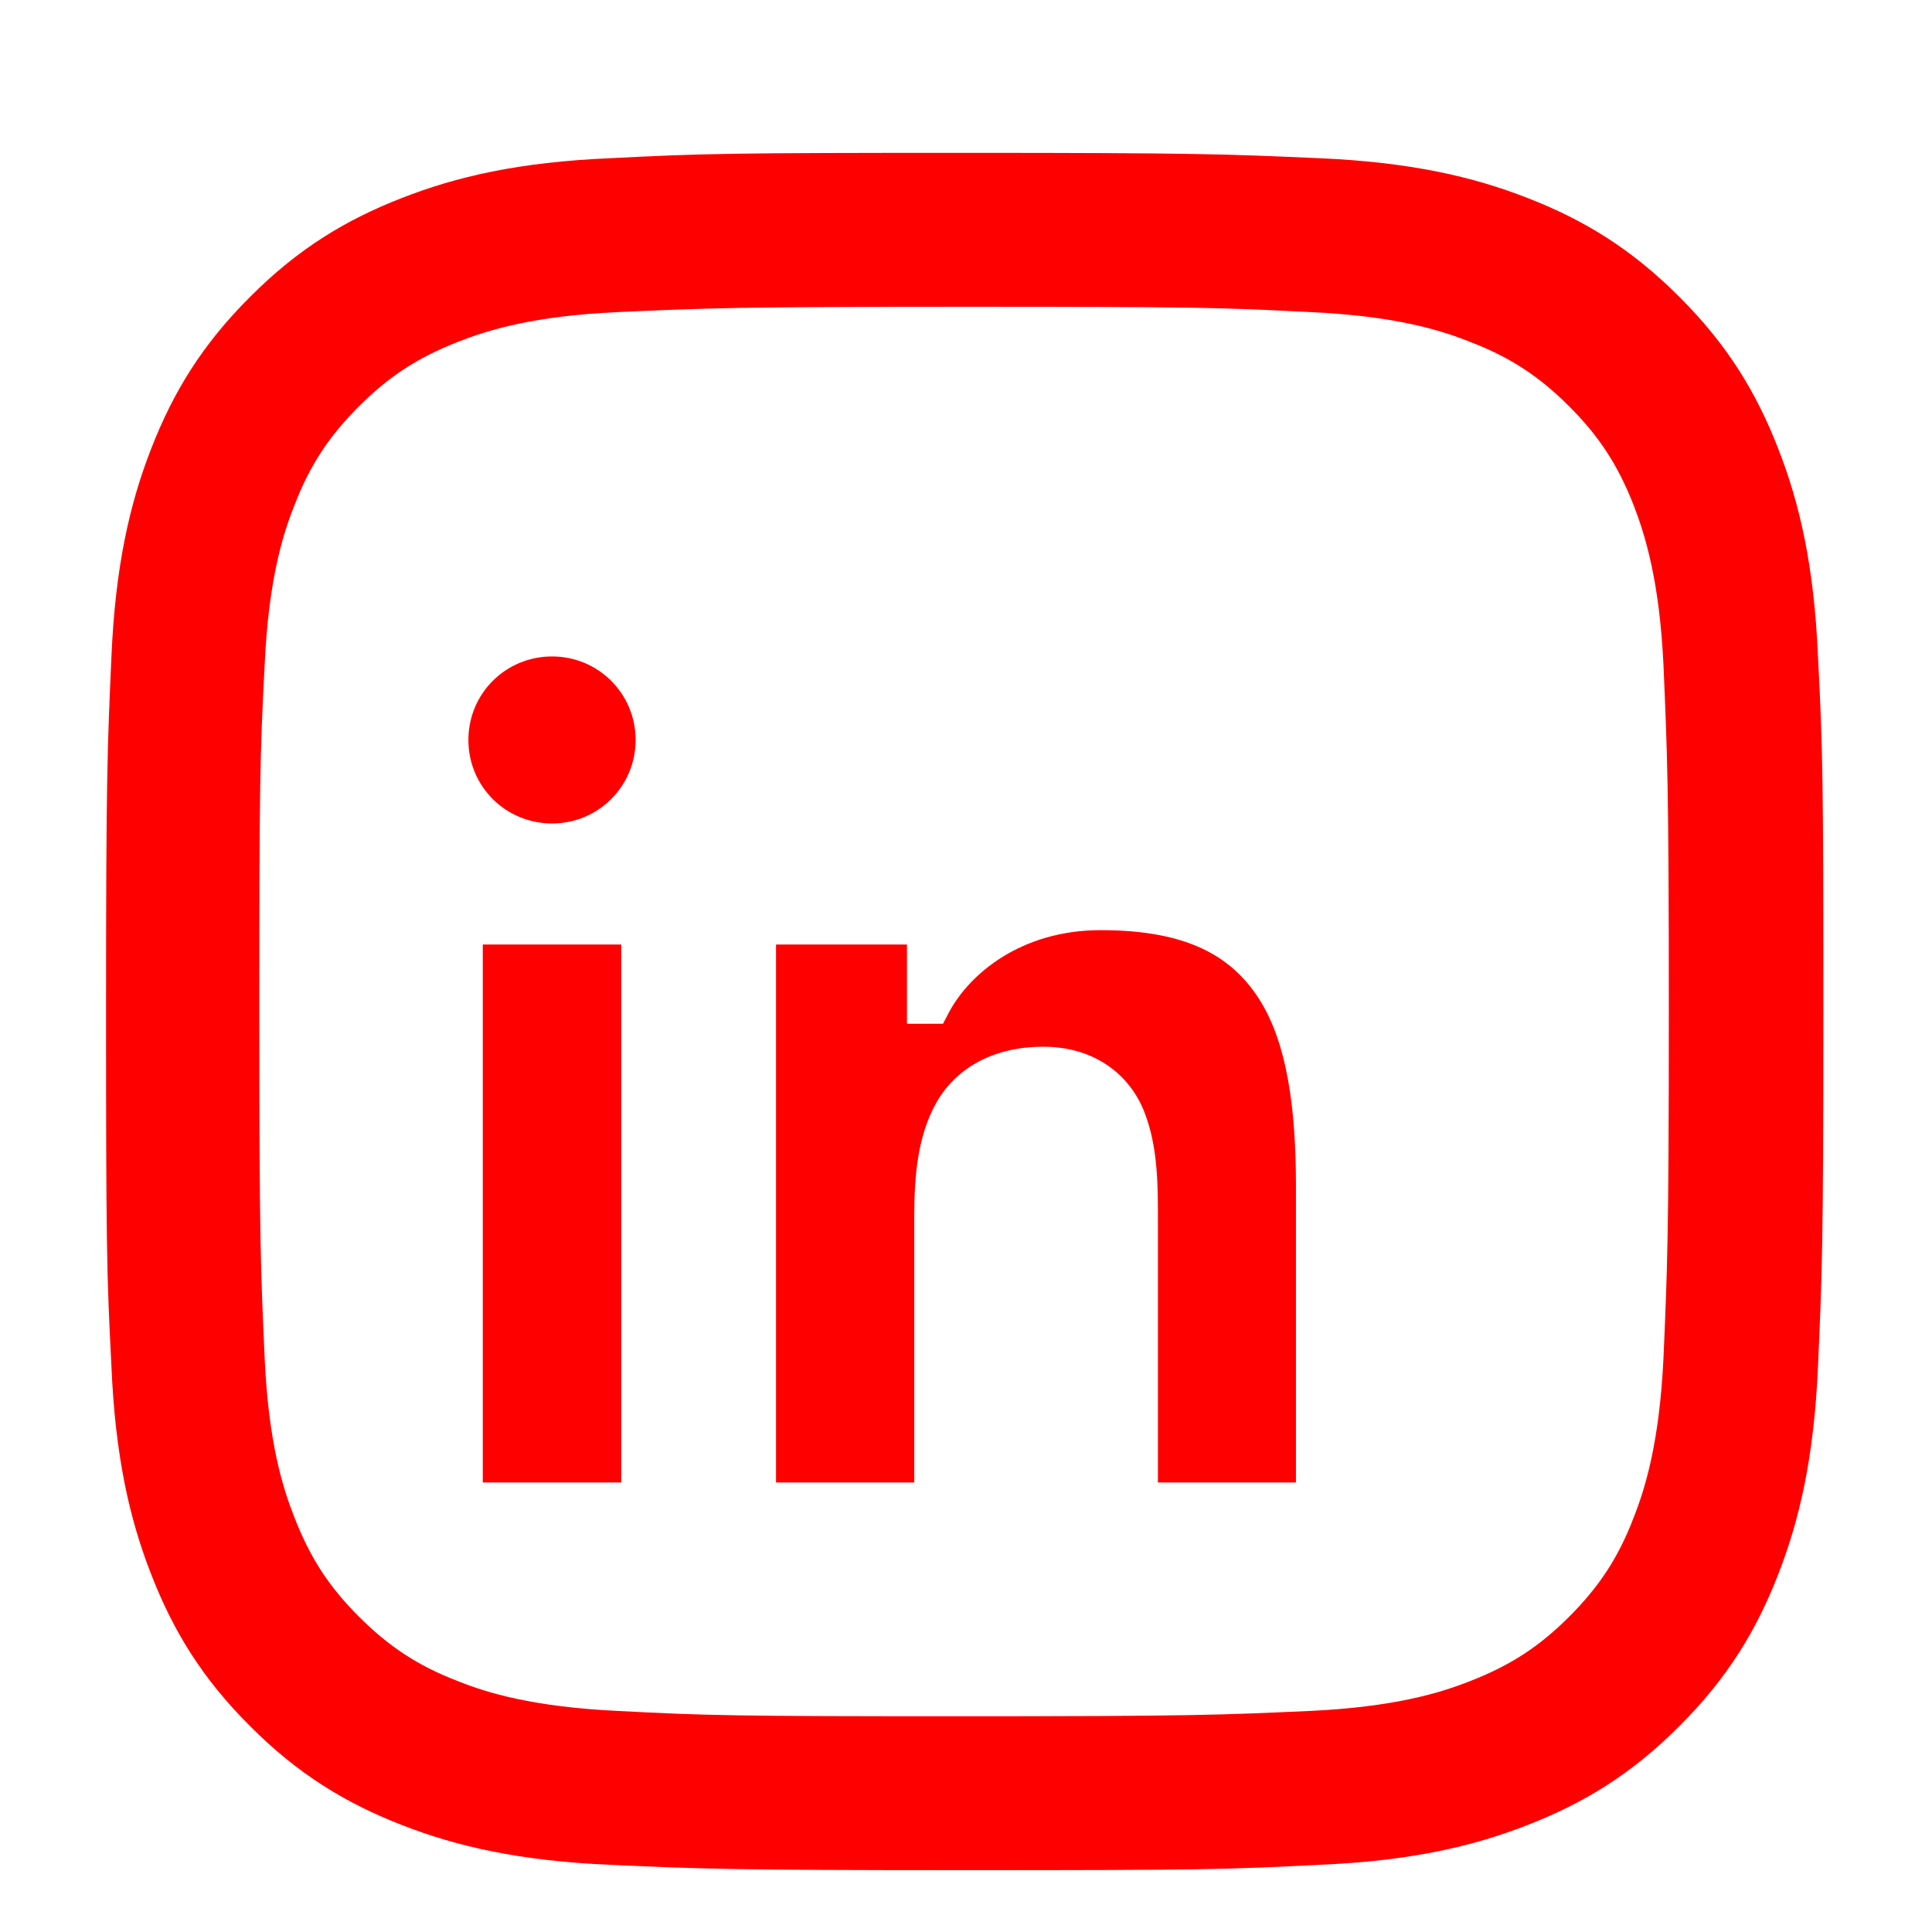
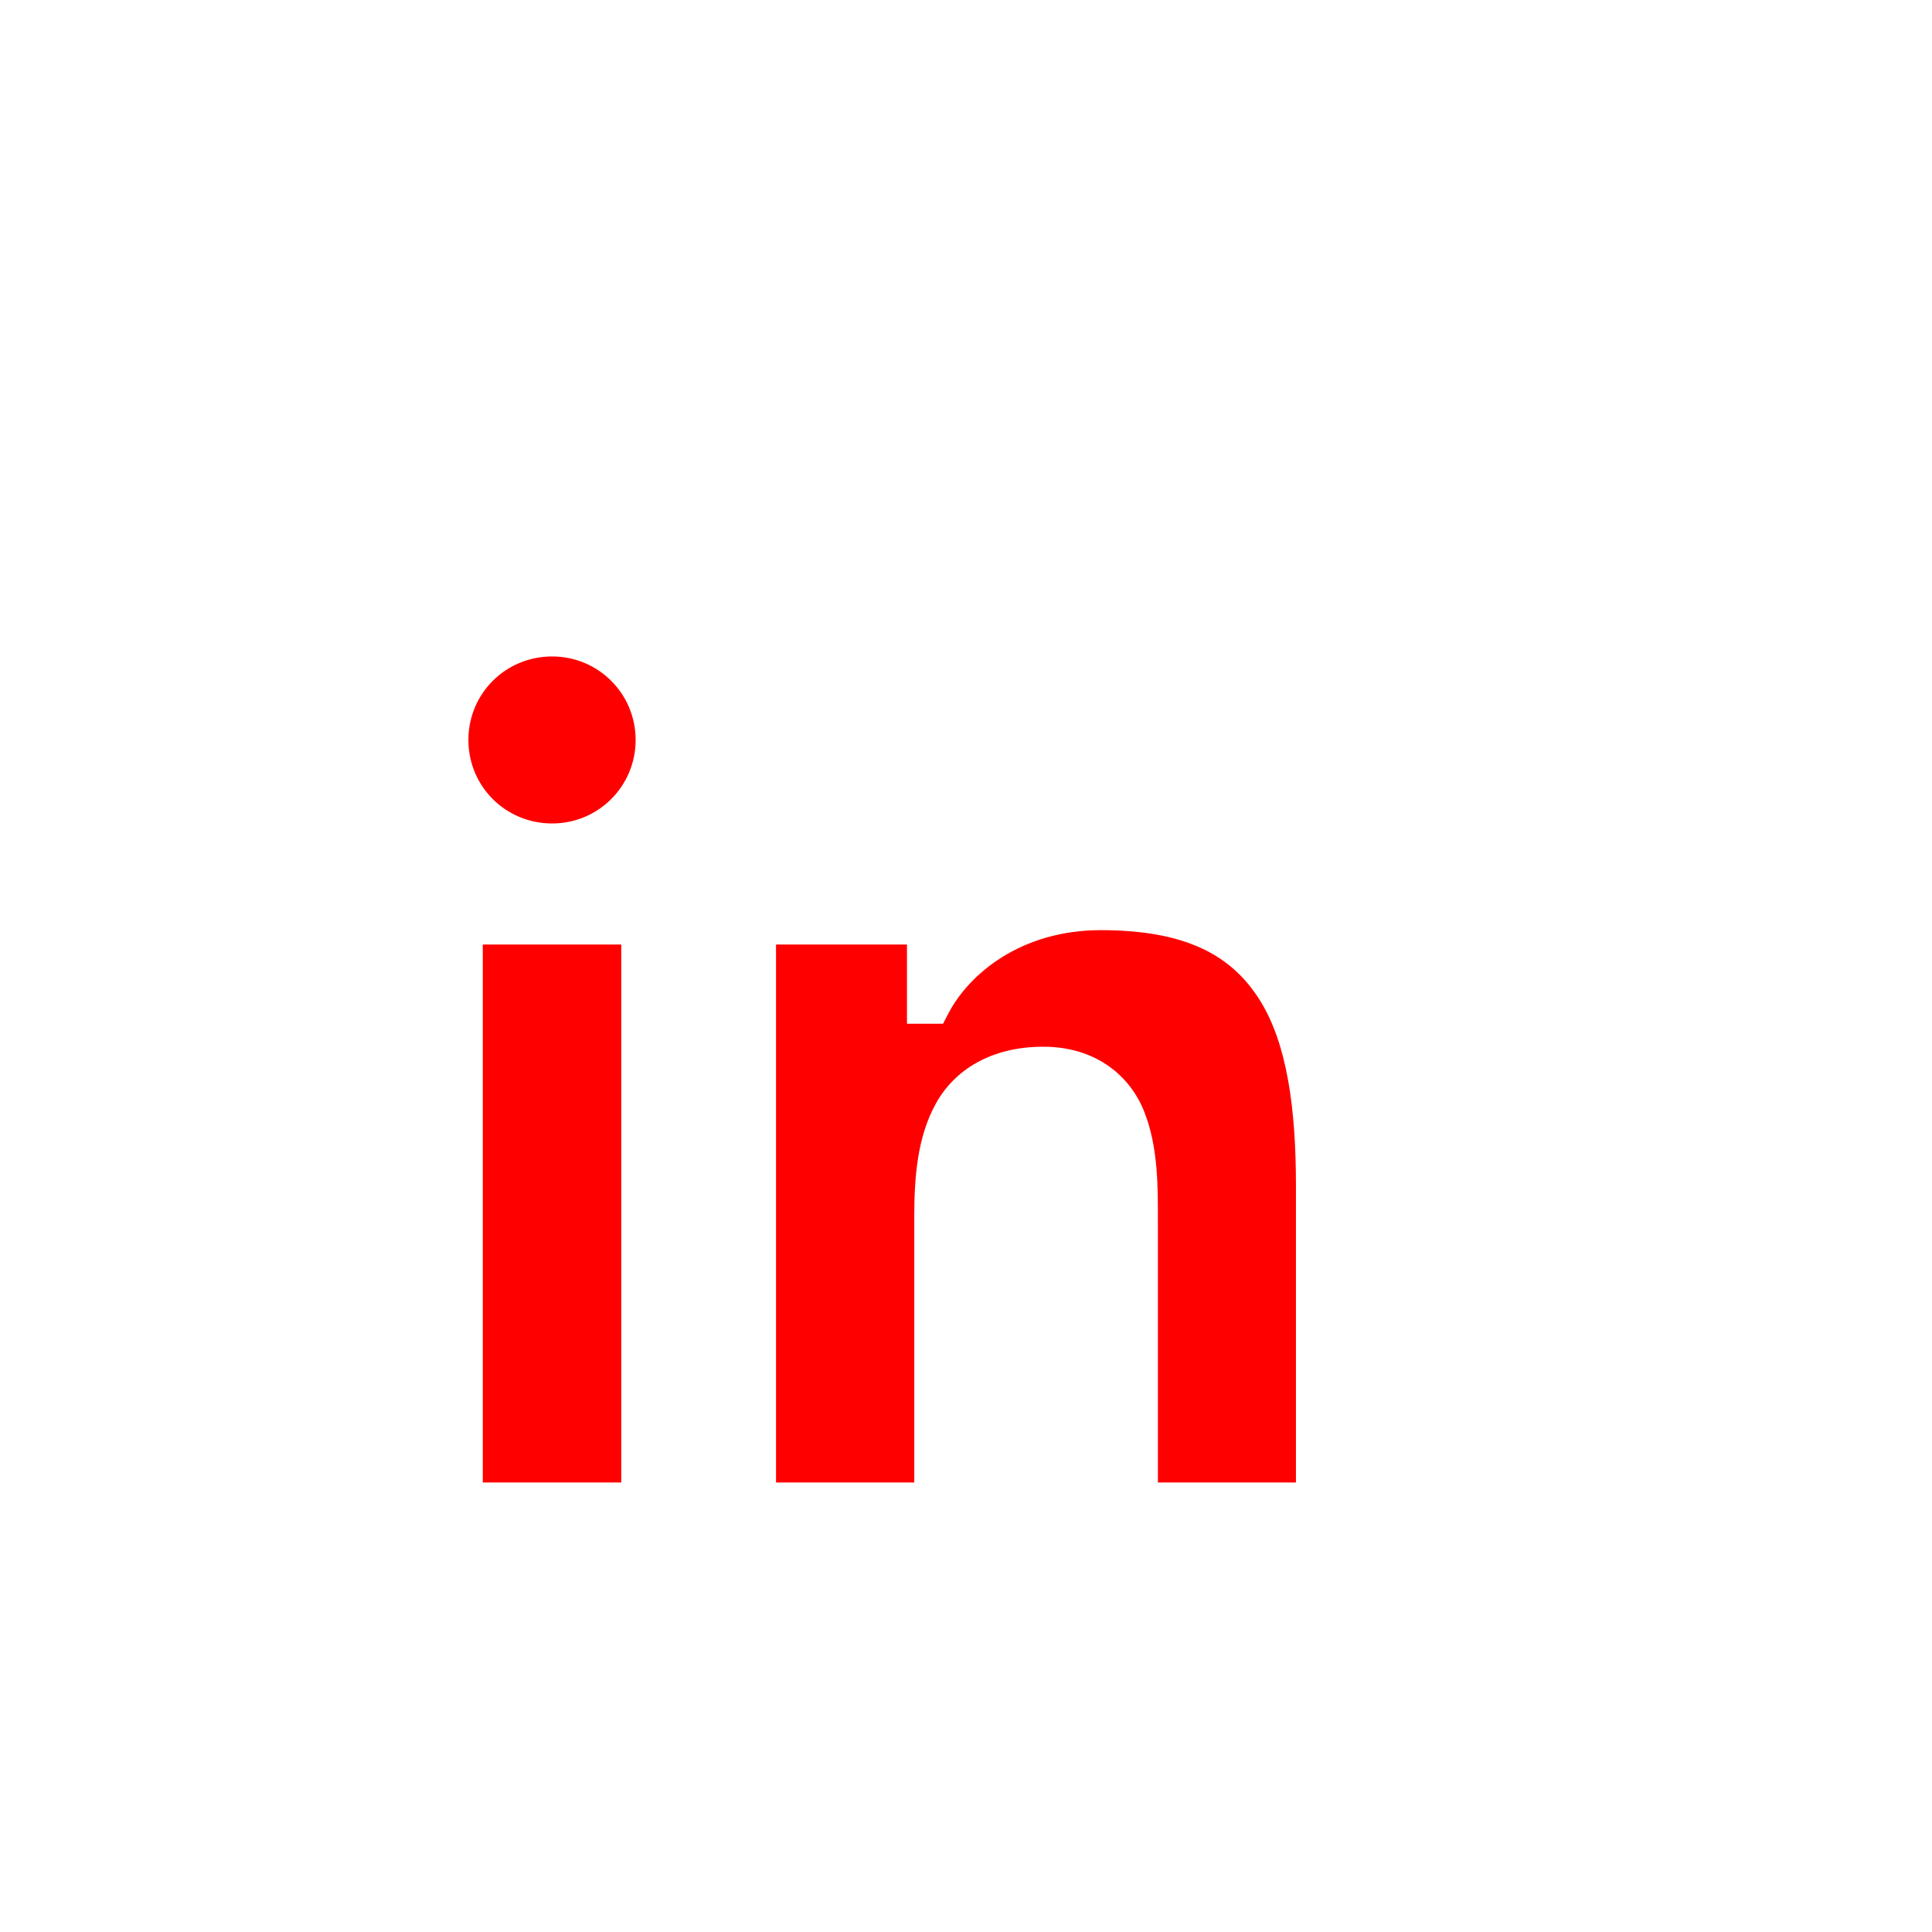
<svg xmlns="http://www.w3.org/2000/svg" width="9" height="9" viewBox="0 0 9 9" fill="none">
-   <path d="M8.284 2.091C8.182 1.828 8.046 1.605 7.823 1.383C7.601 1.16 7.378 1.024 7.115 0.922C6.862 0.823 6.568 0.755 6.145 0.737C5.718 0.718 5.582 0.712 4.494 0.712C3.406 0.712 3.27 0.715 2.843 0.737C2.417 0.755 2.126 0.823 1.873 0.922C1.61 1.024 1.387 1.16 1.165 1.383C0.942 1.605 0.806 1.828 0.704 2.091C0.605 2.344 0.537 2.638 0.519 3.061C0.5 3.488 0.494 3.624 0.494 4.712C0.494 5.8 0.497 5.936 0.519 6.363C0.537 6.789 0.605 7.08 0.704 7.333C0.806 7.596 0.942 7.819 1.165 8.041C1.387 8.264 1.61 8.4 1.873 8.502C2.126 8.601 2.42 8.669 2.843 8.687C3.27 8.706 3.406 8.712 4.494 8.712C5.582 8.712 5.718 8.709 6.145 8.687C6.571 8.669 6.862 8.601 7.115 8.502C7.378 8.4 7.601 8.264 7.823 8.041C8.046 7.819 8.182 7.596 8.284 7.333C8.383 7.08 8.451 6.786 8.469 6.363C8.488 5.936 8.494 5.8 8.494 4.712C8.494 3.624 8.491 3.488 8.469 3.061C8.451 2.635 8.383 2.344 8.284 2.091ZM7.749 6.329C7.73 6.718 7.665 6.931 7.61 7.07C7.539 7.256 7.449 7.392 7.31 7.531C7.171 7.67 7.038 7.757 6.849 7.831C6.707 7.887 6.497 7.951 6.107 7.97C5.684 7.989 5.56 7.995 4.491 7.995C3.421 7.995 3.295 7.992 2.874 7.97C2.485 7.951 2.271 7.887 2.132 7.831C1.947 7.76 1.811 7.67 1.672 7.531C1.533 7.392 1.446 7.259 1.372 7.07C1.316 6.928 1.251 6.718 1.233 6.329C1.214 5.905 1.208 5.778 1.208 4.712C1.208 3.645 1.211 3.516 1.233 3.095C1.251 2.706 1.316 2.492 1.372 2.353C1.443 2.168 1.533 2.032 1.672 1.893C1.811 1.754 1.944 1.667 2.132 1.593C2.274 1.537 2.485 1.472 2.874 1.454C3.298 1.435 3.424 1.429 4.491 1.429C5.557 1.429 5.687 1.432 6.107 1.454C6.497 1.472 6.71 1.537 6.849 1.593C7.035 1.664 7.171 1.754 7.31 1.893C7.449 2.032 7.536 2.165 7.61 2.353C7.665 2.496 7.73 2.706 7.749 3.095C7.767 3.519 7.774 3.645 7.774 4.712C7.774 5.778 7.767 5.908 7.749 6.329Z" fill="#FF0000" />
  <path d="M2.572 3.058C2.787 3.058 2.961 3.231 2.961 3.447C2.961 3.663 2.787 3.836 2.572 3.836C2.355 3.836 2.182 3.663 2.182 3.447C2.182 3.231 2.355 3.058 2.572 3.058ZM5.128 4.333C5.532 4.333 5.74 4.455 5.868 4.658C5.996 4.861 6.037 5.165 6.037 5.522V6.906H5.394V5.69C5.394 5.533 5.396 5.344 5.33 5.178C5.265 5.013 5.106 4.876 4.86 4.876C4.616 4.876 4.445 4.985 4.359 5.142C4.273 5.298 4.259 5.485 4.259 5.668V6.906H3.615V4.4H4.225V4.769H4.393L4.42 4.717C4.515 4.538 4.755 4.333 5.128 4.333ZM2.249 4.4H2.894V6.906H2.249V4.4Z" fill="#FF0000" />
</svg>